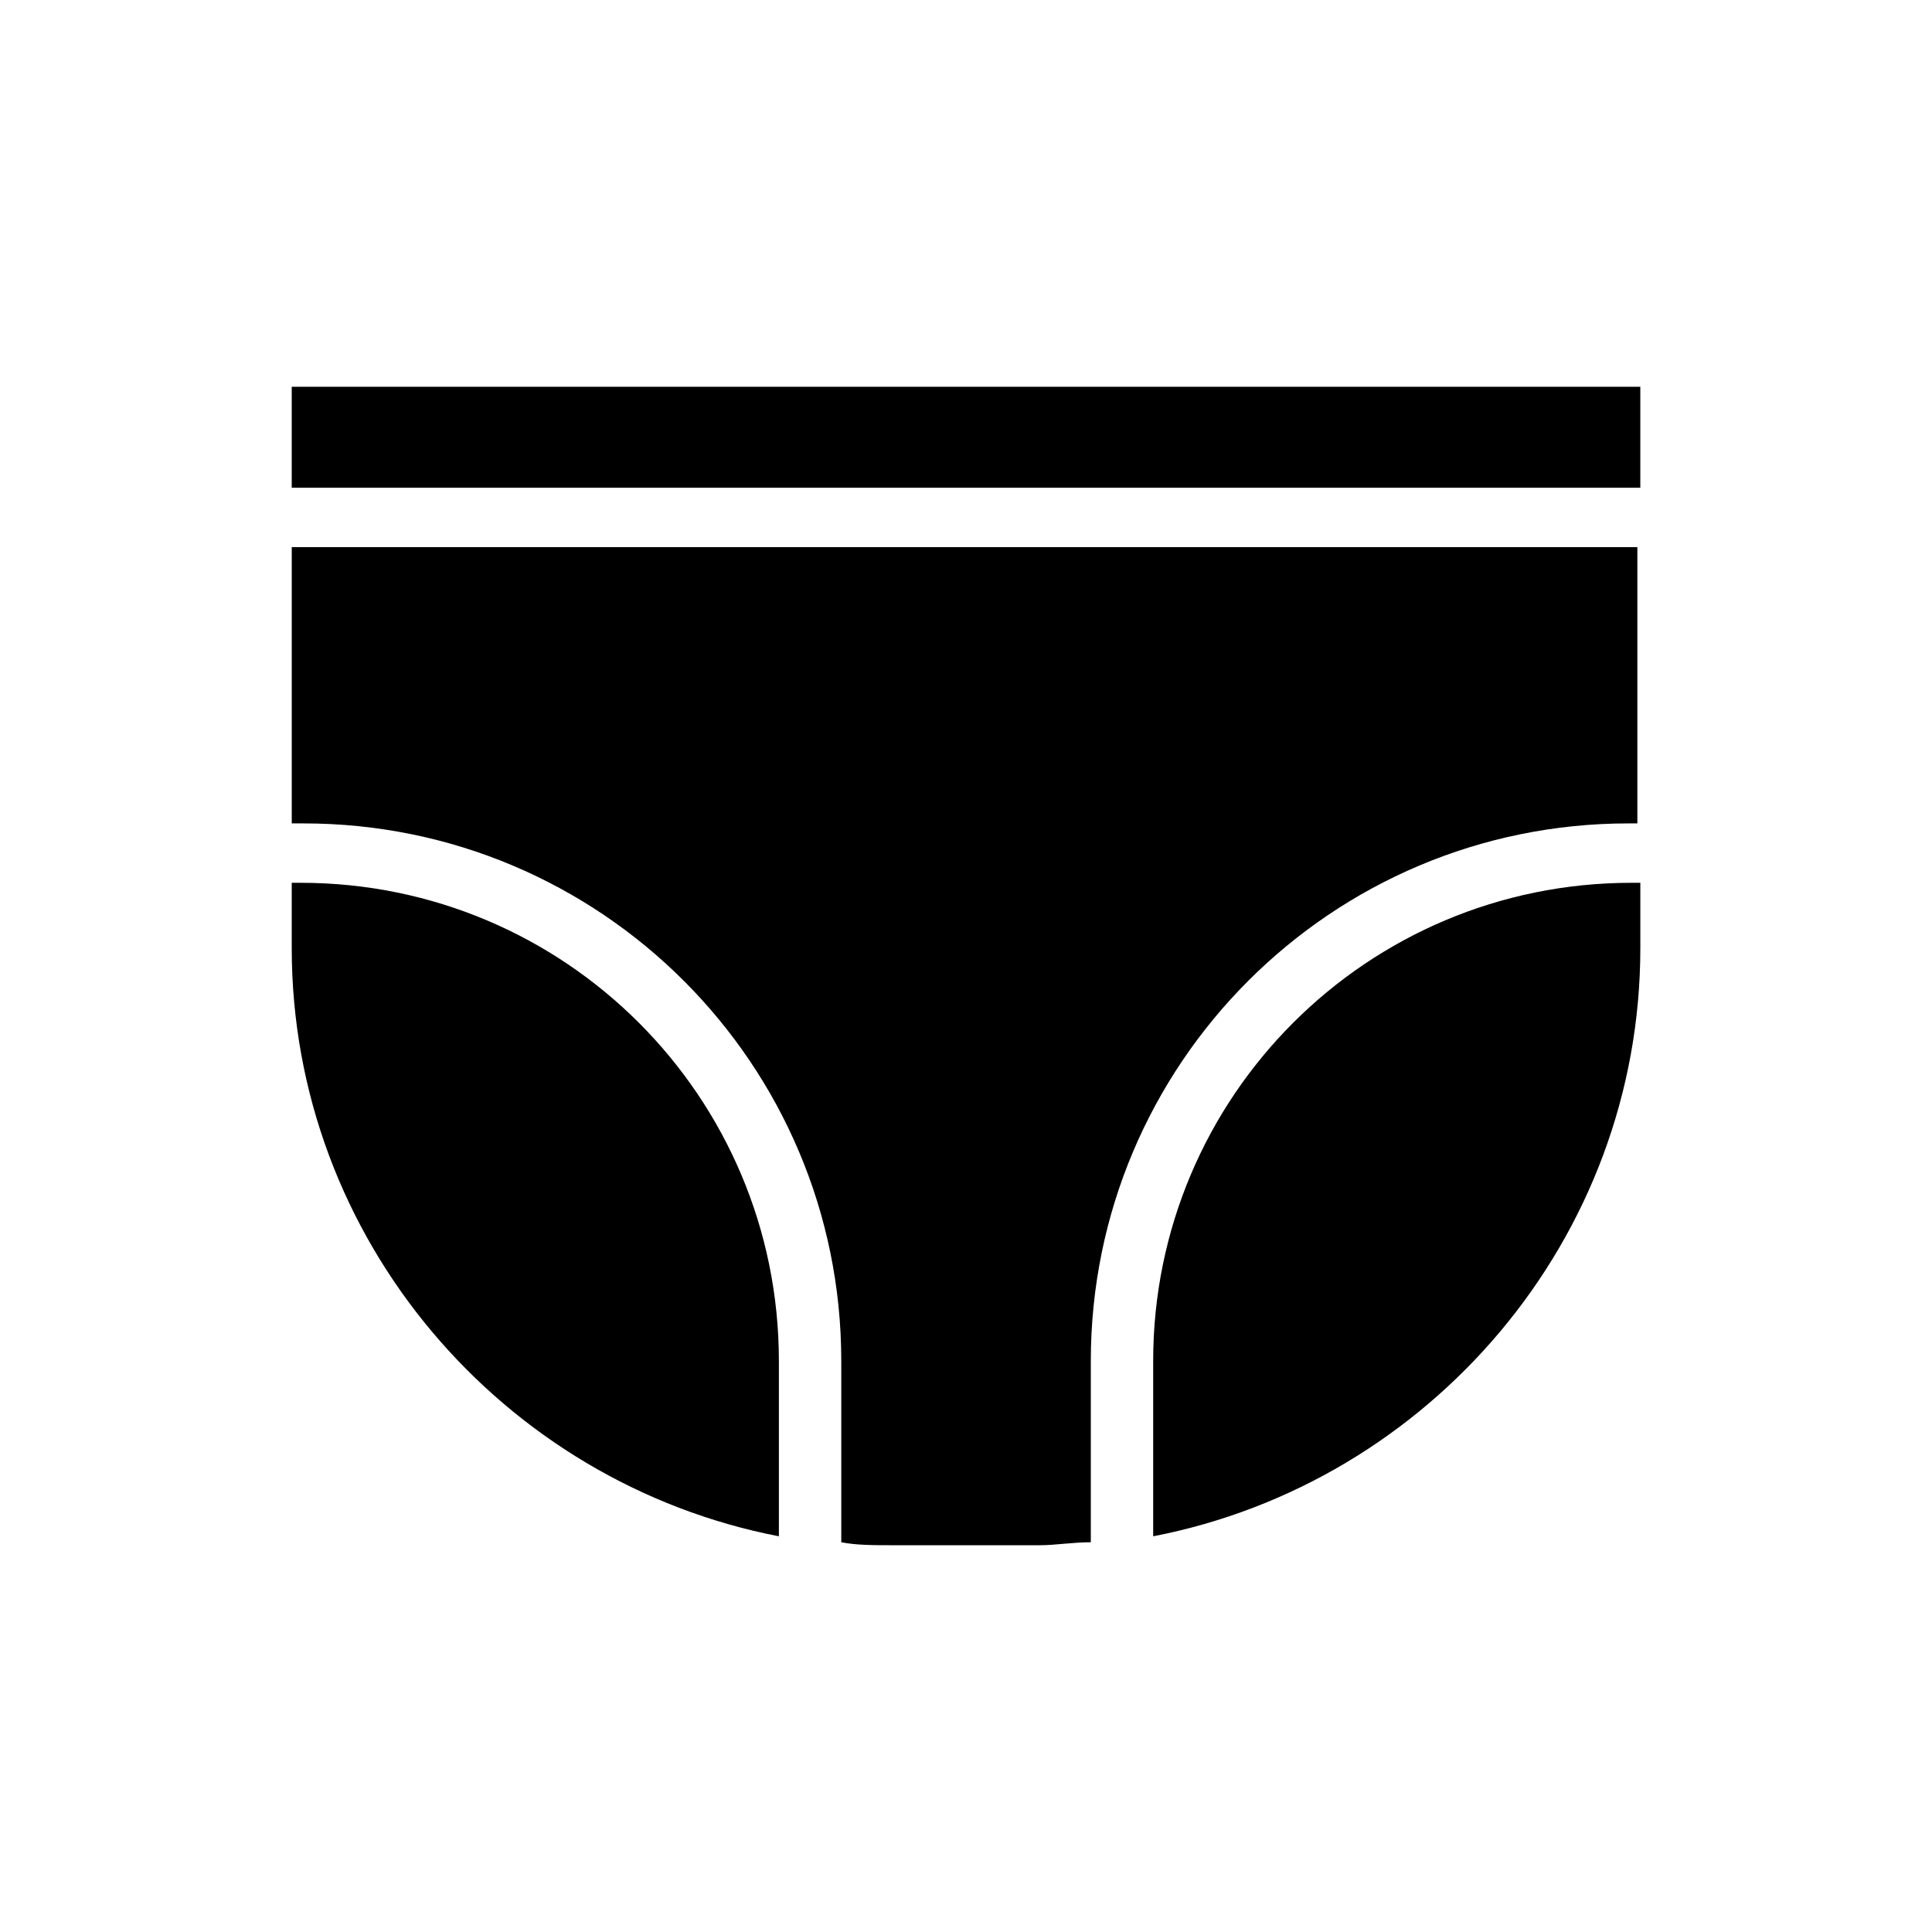
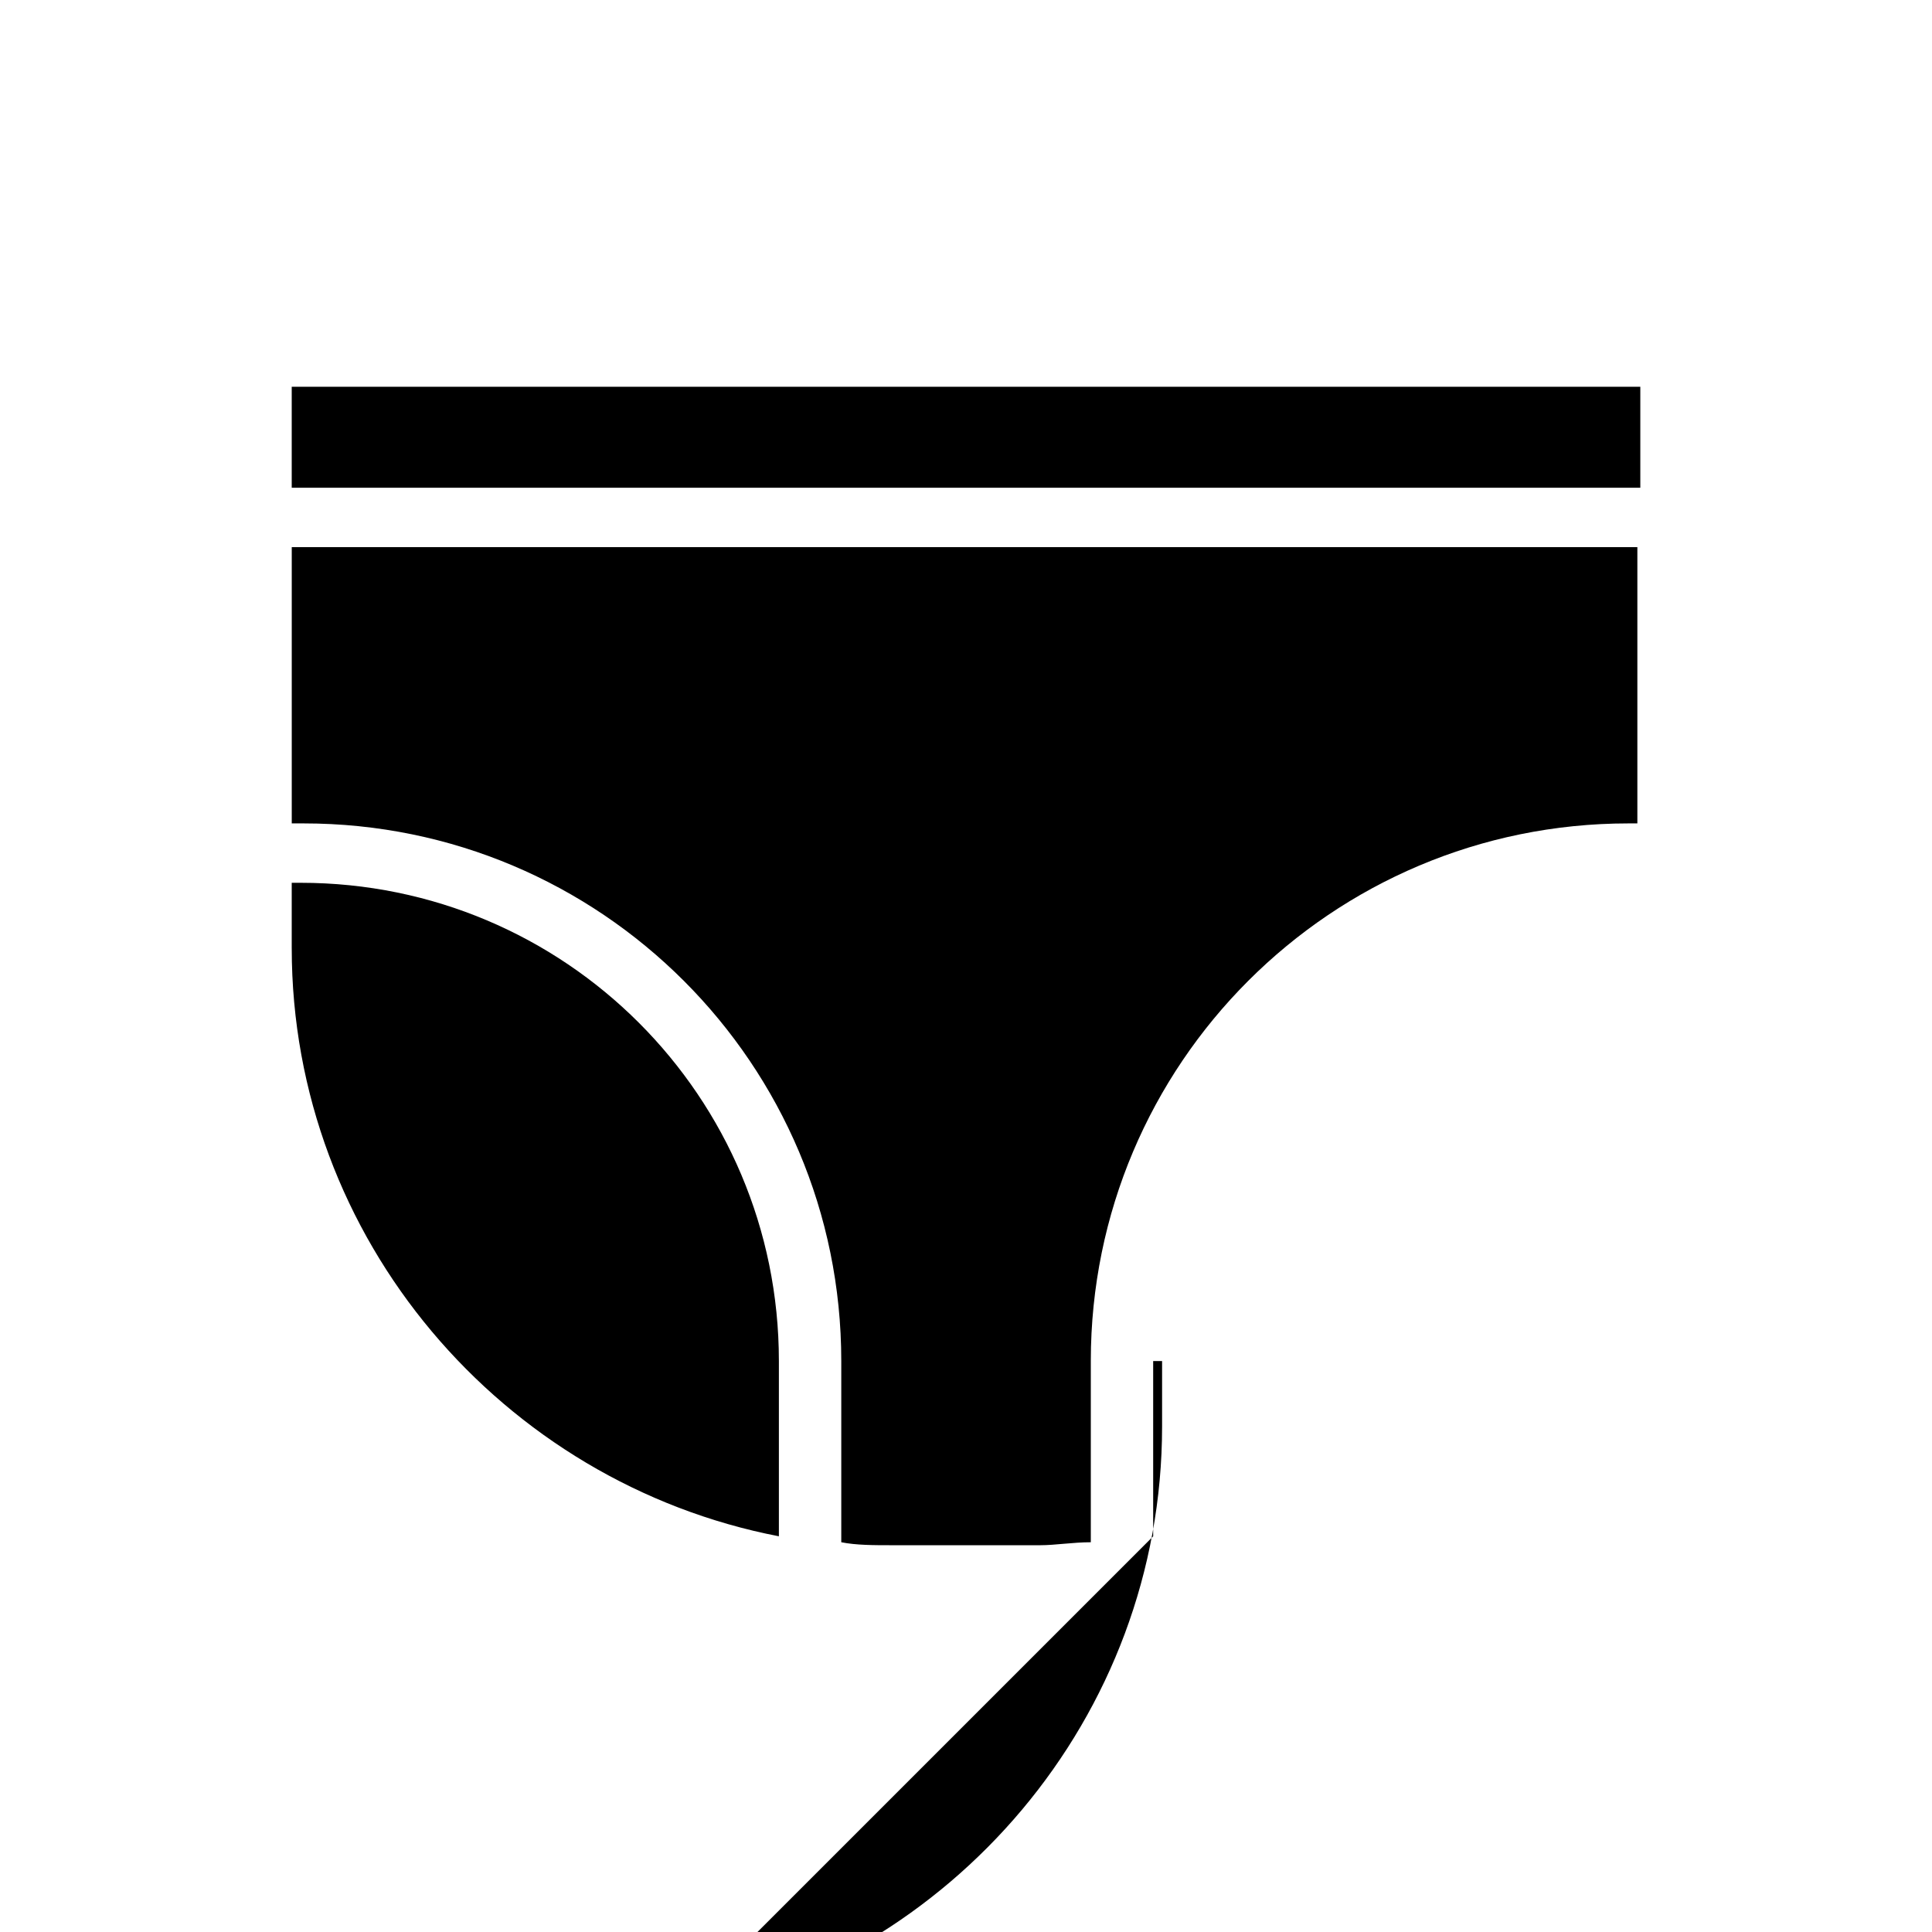
<svg xmlns="http://www.w3.org/2000/svg" fill="#000000" width="800px" height="800px" version="1.1" viewBox="144 144 512 512">
-   <path d="m578.7 246.49v26.766h-357.39v-26.766zm-357.39 148.78v-17.32h2.363c70.062 0 126.74 56.68 126.74 126.74v46.445c-73.211-14.164-129.1-78.715-129.1-155.86zm159.02 158.23c-4.723 0-9.445 0-13.383-0.789v-48.02c0-78.719-63.762-142.48-142.48-142.48h-3.148v-73.211h356.6v73.211h-2.363c-78.719 0-142.48 63.762-142.48 142.48v48.02c-4.723 0-9.445 0.789-13.383 0.789zm69.273-2.363v-46.445c0-70.062 56.68-126.74 126.74-126.74h2.363v17.32c0 77.145-55.895 141.7-129.1 155.86z" />
+   <path d="m578.7 246.49v26.766h-357.39v-26.766zm-357.39 148.78v-17.32h2.363c70.062 0 126.74 56.68 126.74 126.74v46.445c-73.211-14.164-129.1-78.715-129.1-155.86zm159.02 158.23c-4.723 0-9.445 0-13.383-0.789v-48.02c0-78.719-63.762-142.48-142.48-142.48h-3.148v-73.211h356.6v73.211h-2.363c-78.719 0-142.48 63.762-142.48 142.48v48.02c-4.723 0-9.445 0.789-13.383 0.789zm69.273-2.363v-46.445h2.363v17.32c0 77.145-55.895 141.7-129.1 155.86z" />
</svg>